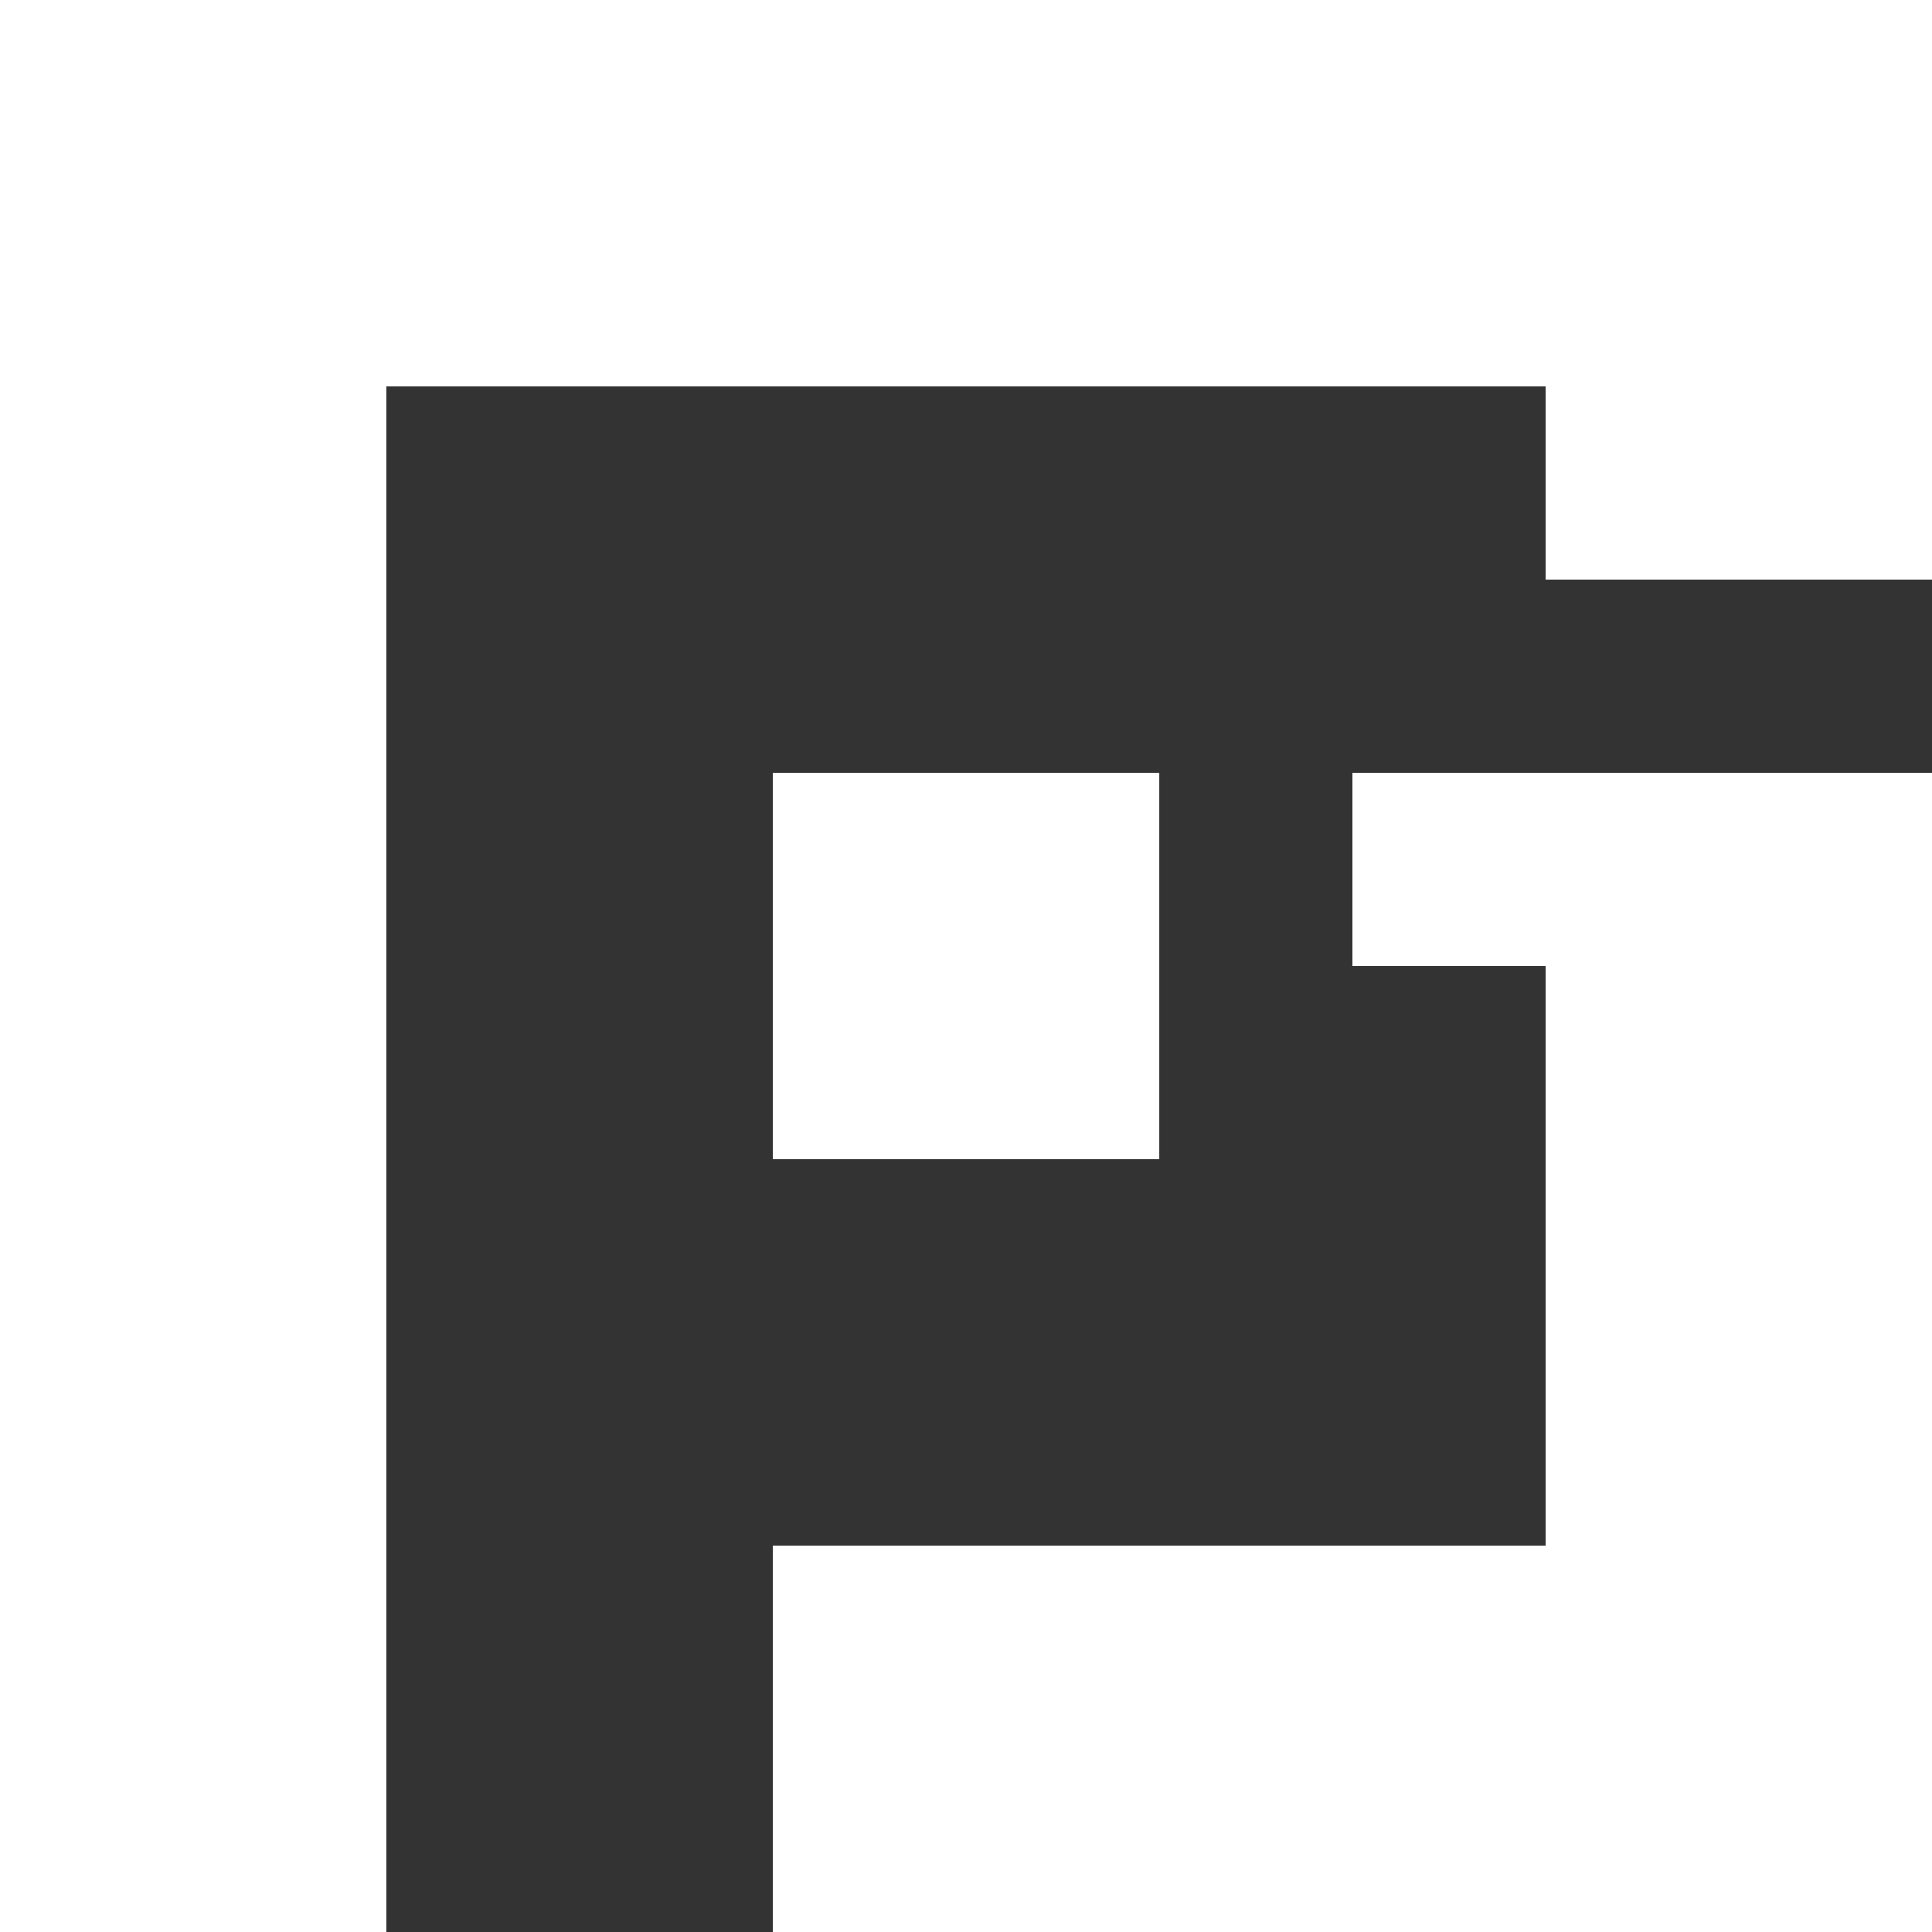
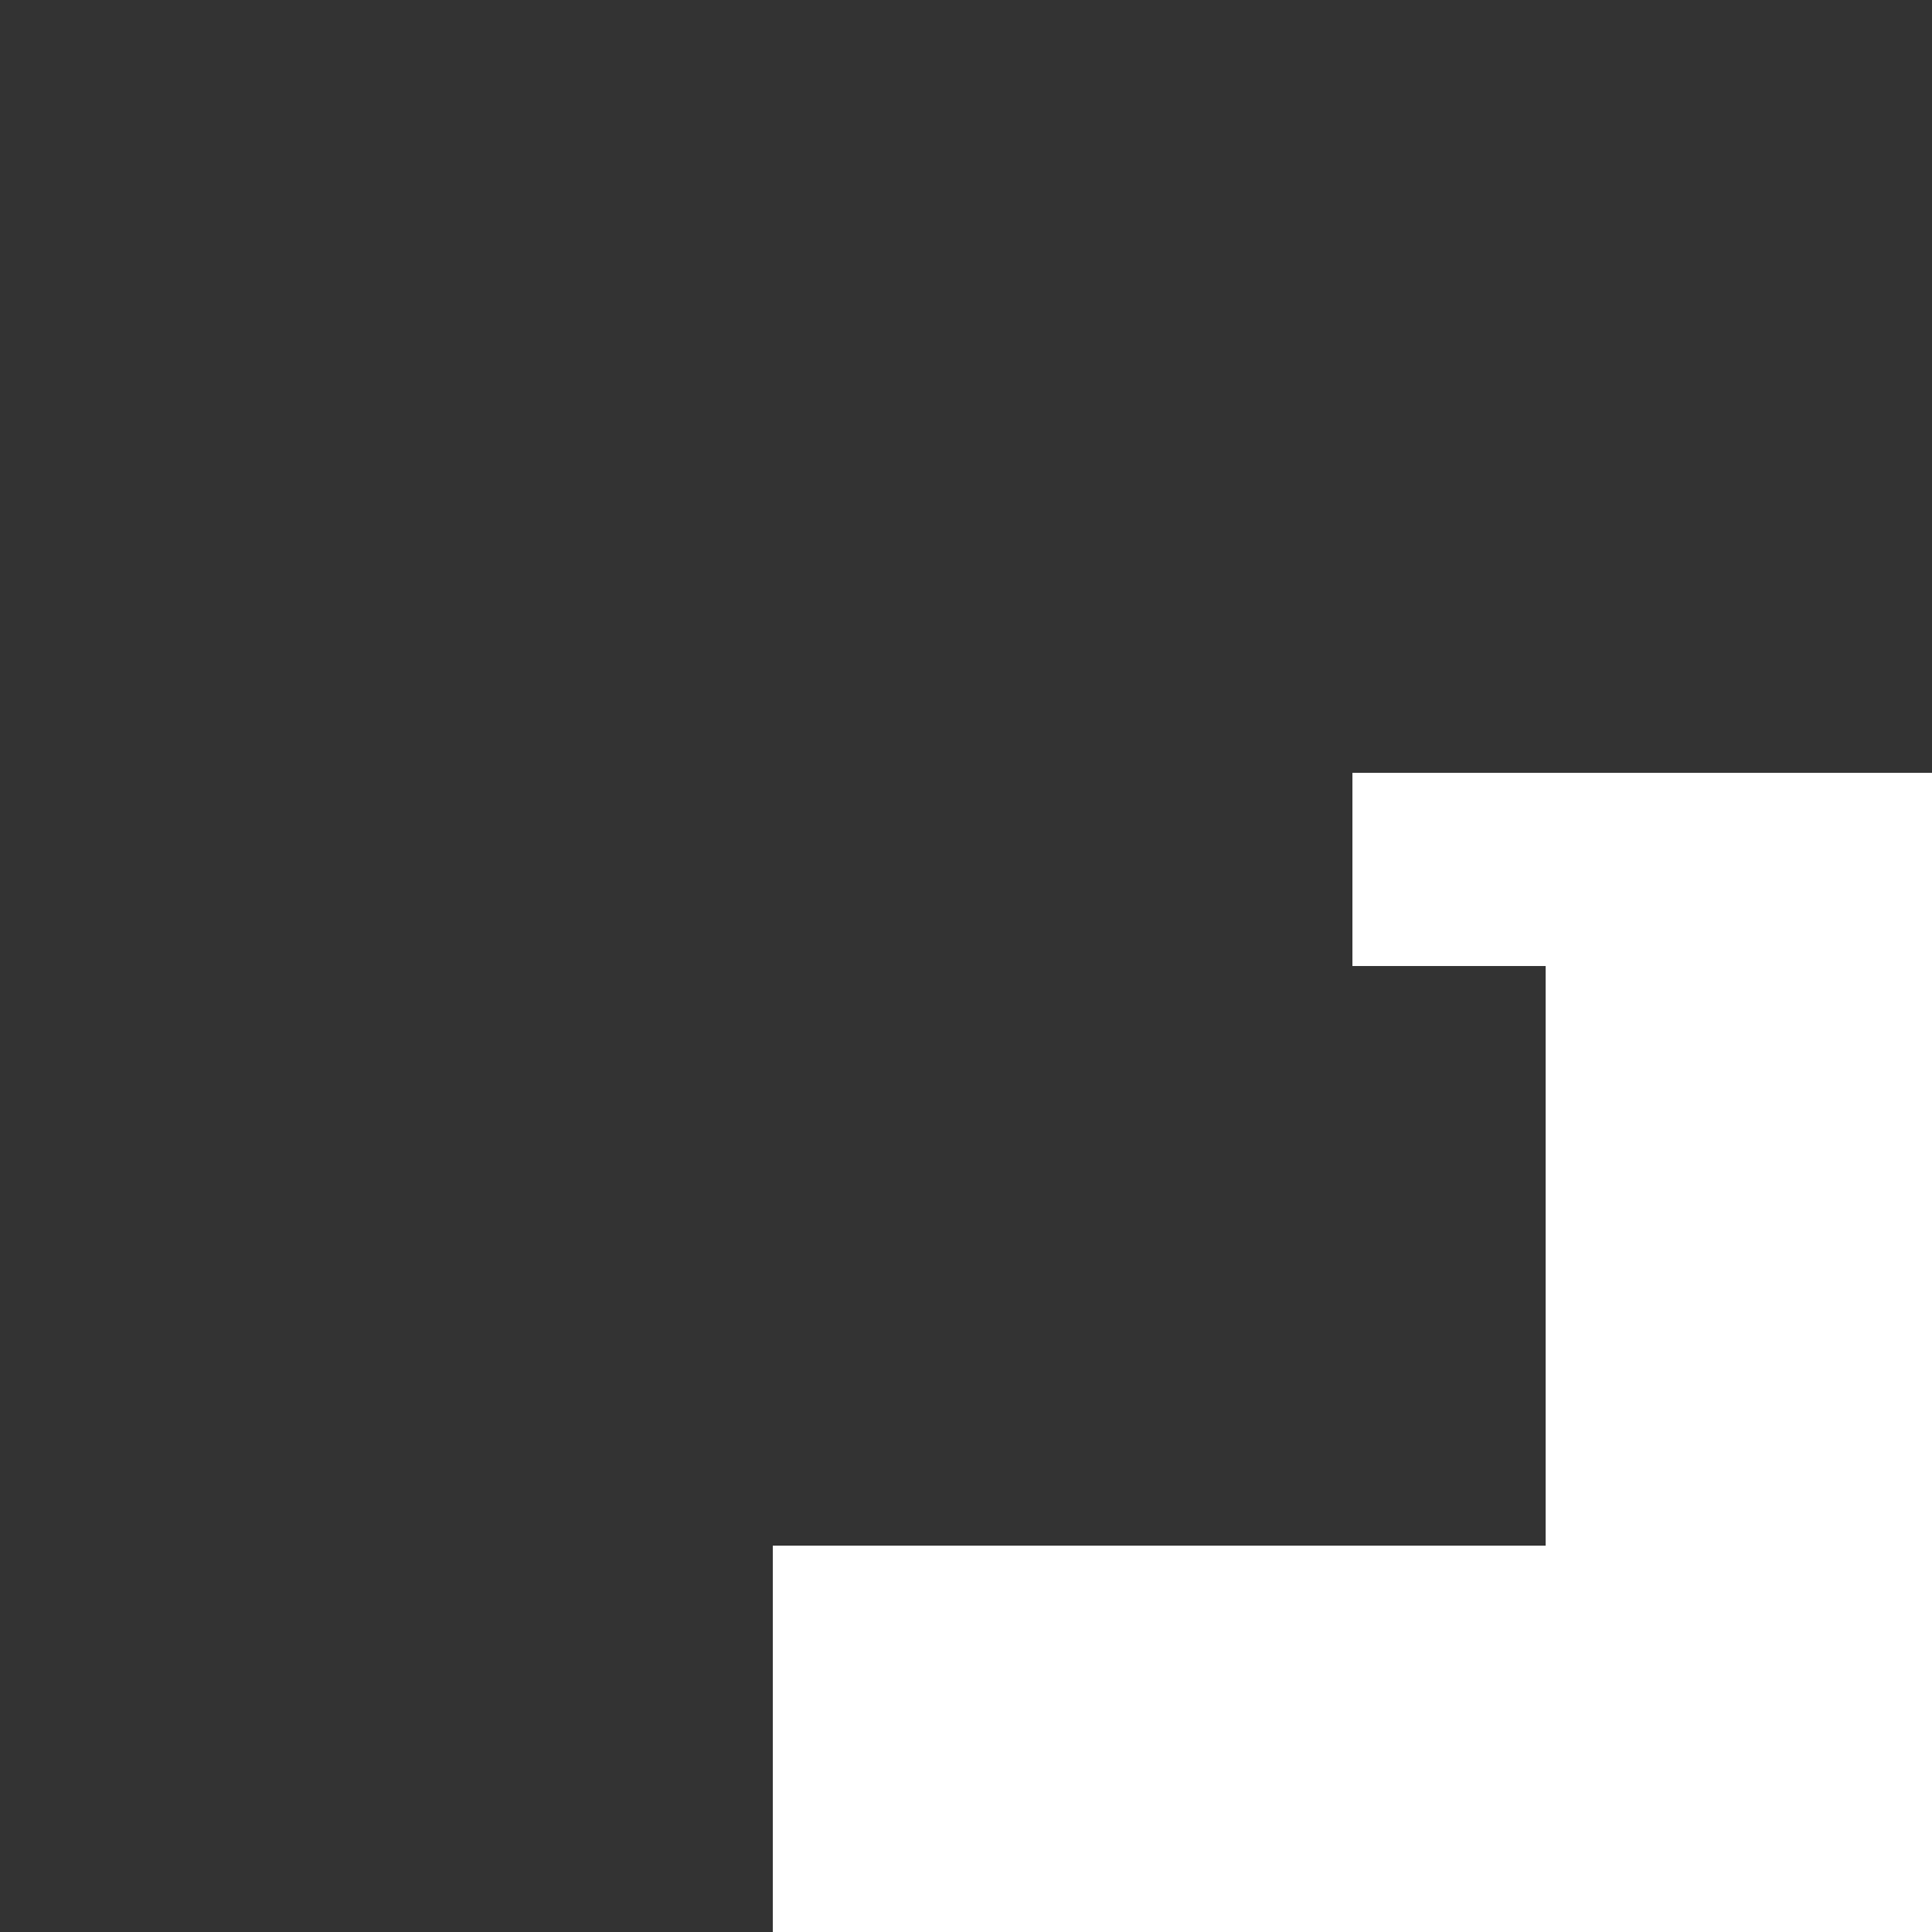
<svg xmlns="http://www.w3.org/2000/svg" viewBox="0 0 385.65 385.66">
  <rect x="0" y="0" width="385.65" height="385.66" fill="#333333" stroke="none" />
  <defs>
    <style>.d{fill:#fff;}</style>
  </defs>
  <g id="a" />
  <g id="b">
    <g id="c">
-       <polygon class="d" points="385.65 0 385.65 115.7 308.53 115.7 308.53 77.13 77.12 77.13 77.12 385.66 0 385.66 0 0 385.65 0" />
-       <rect class="d" x="154.26" y="154.27" width="77.14" height="77.12" />
      <polygon class="d" points="311.37 154.27 308.53 154.27 269.96 154.27 269.96 192.83 308.53 192.83 308.53 308.53 154.26 308.53 154.26 385.66 385.65 385.66 385.65 154.27 311.37 154.27" />
    </g>
  </g>
</svg>